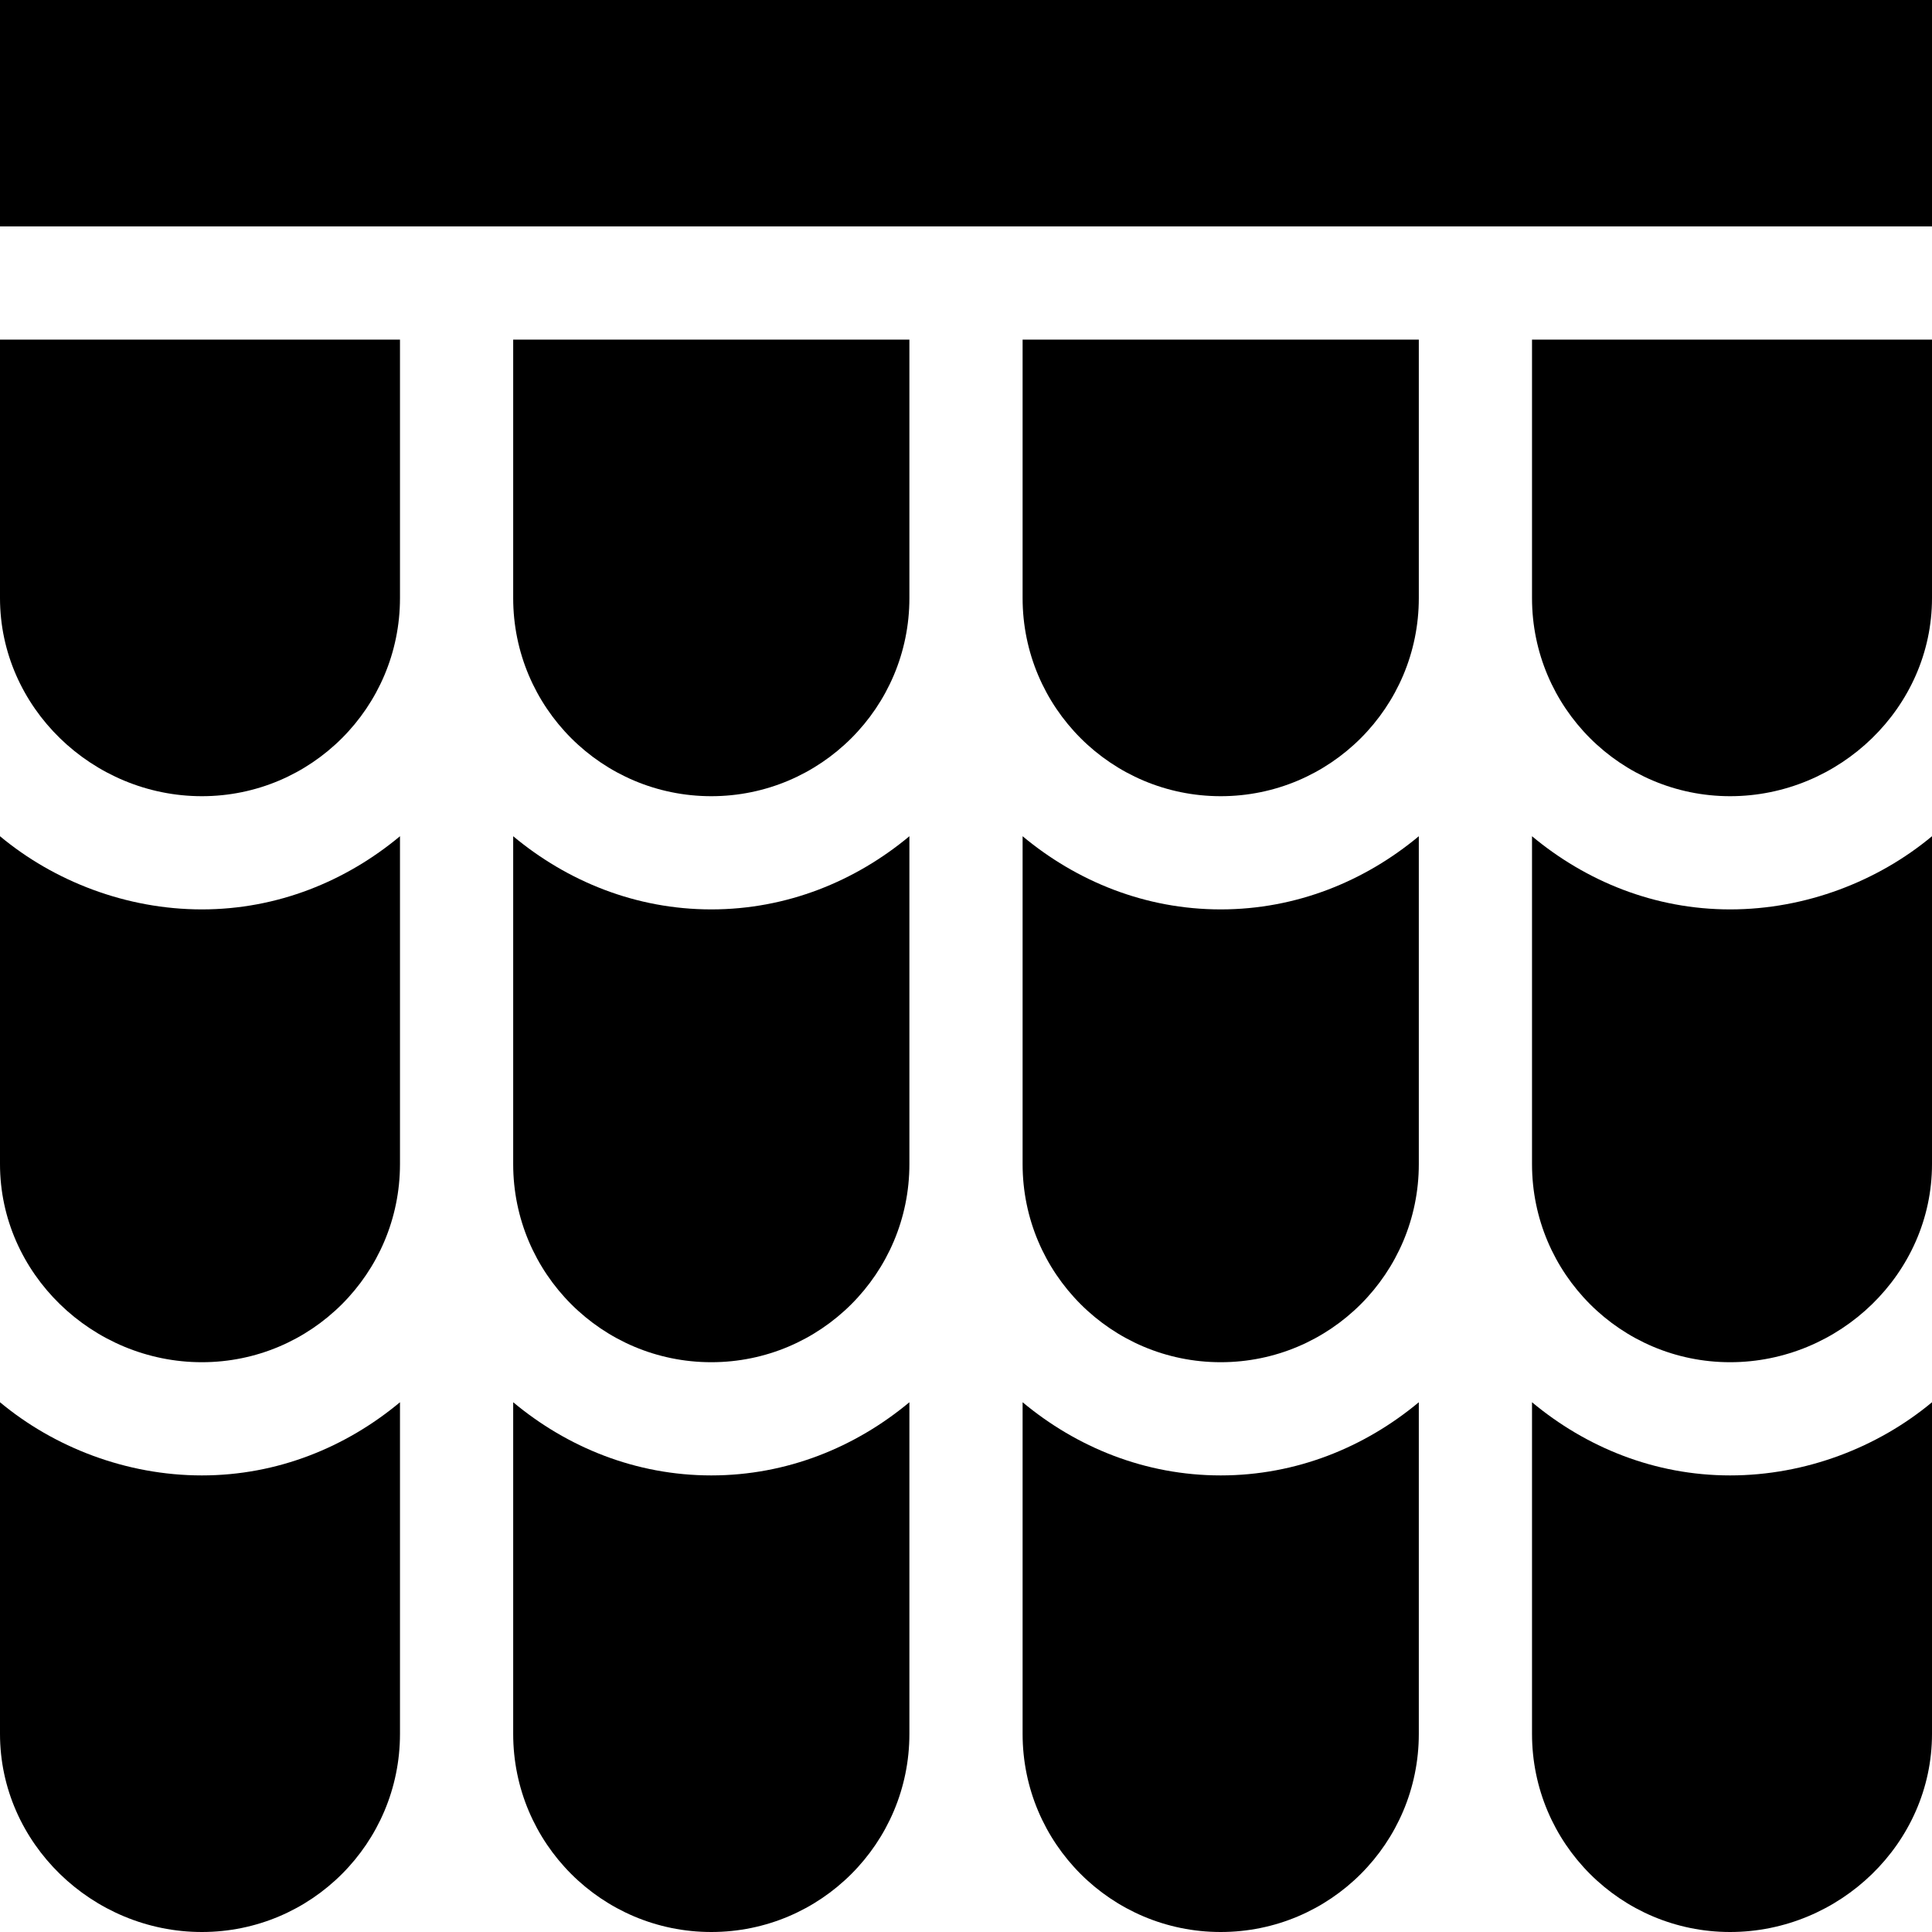
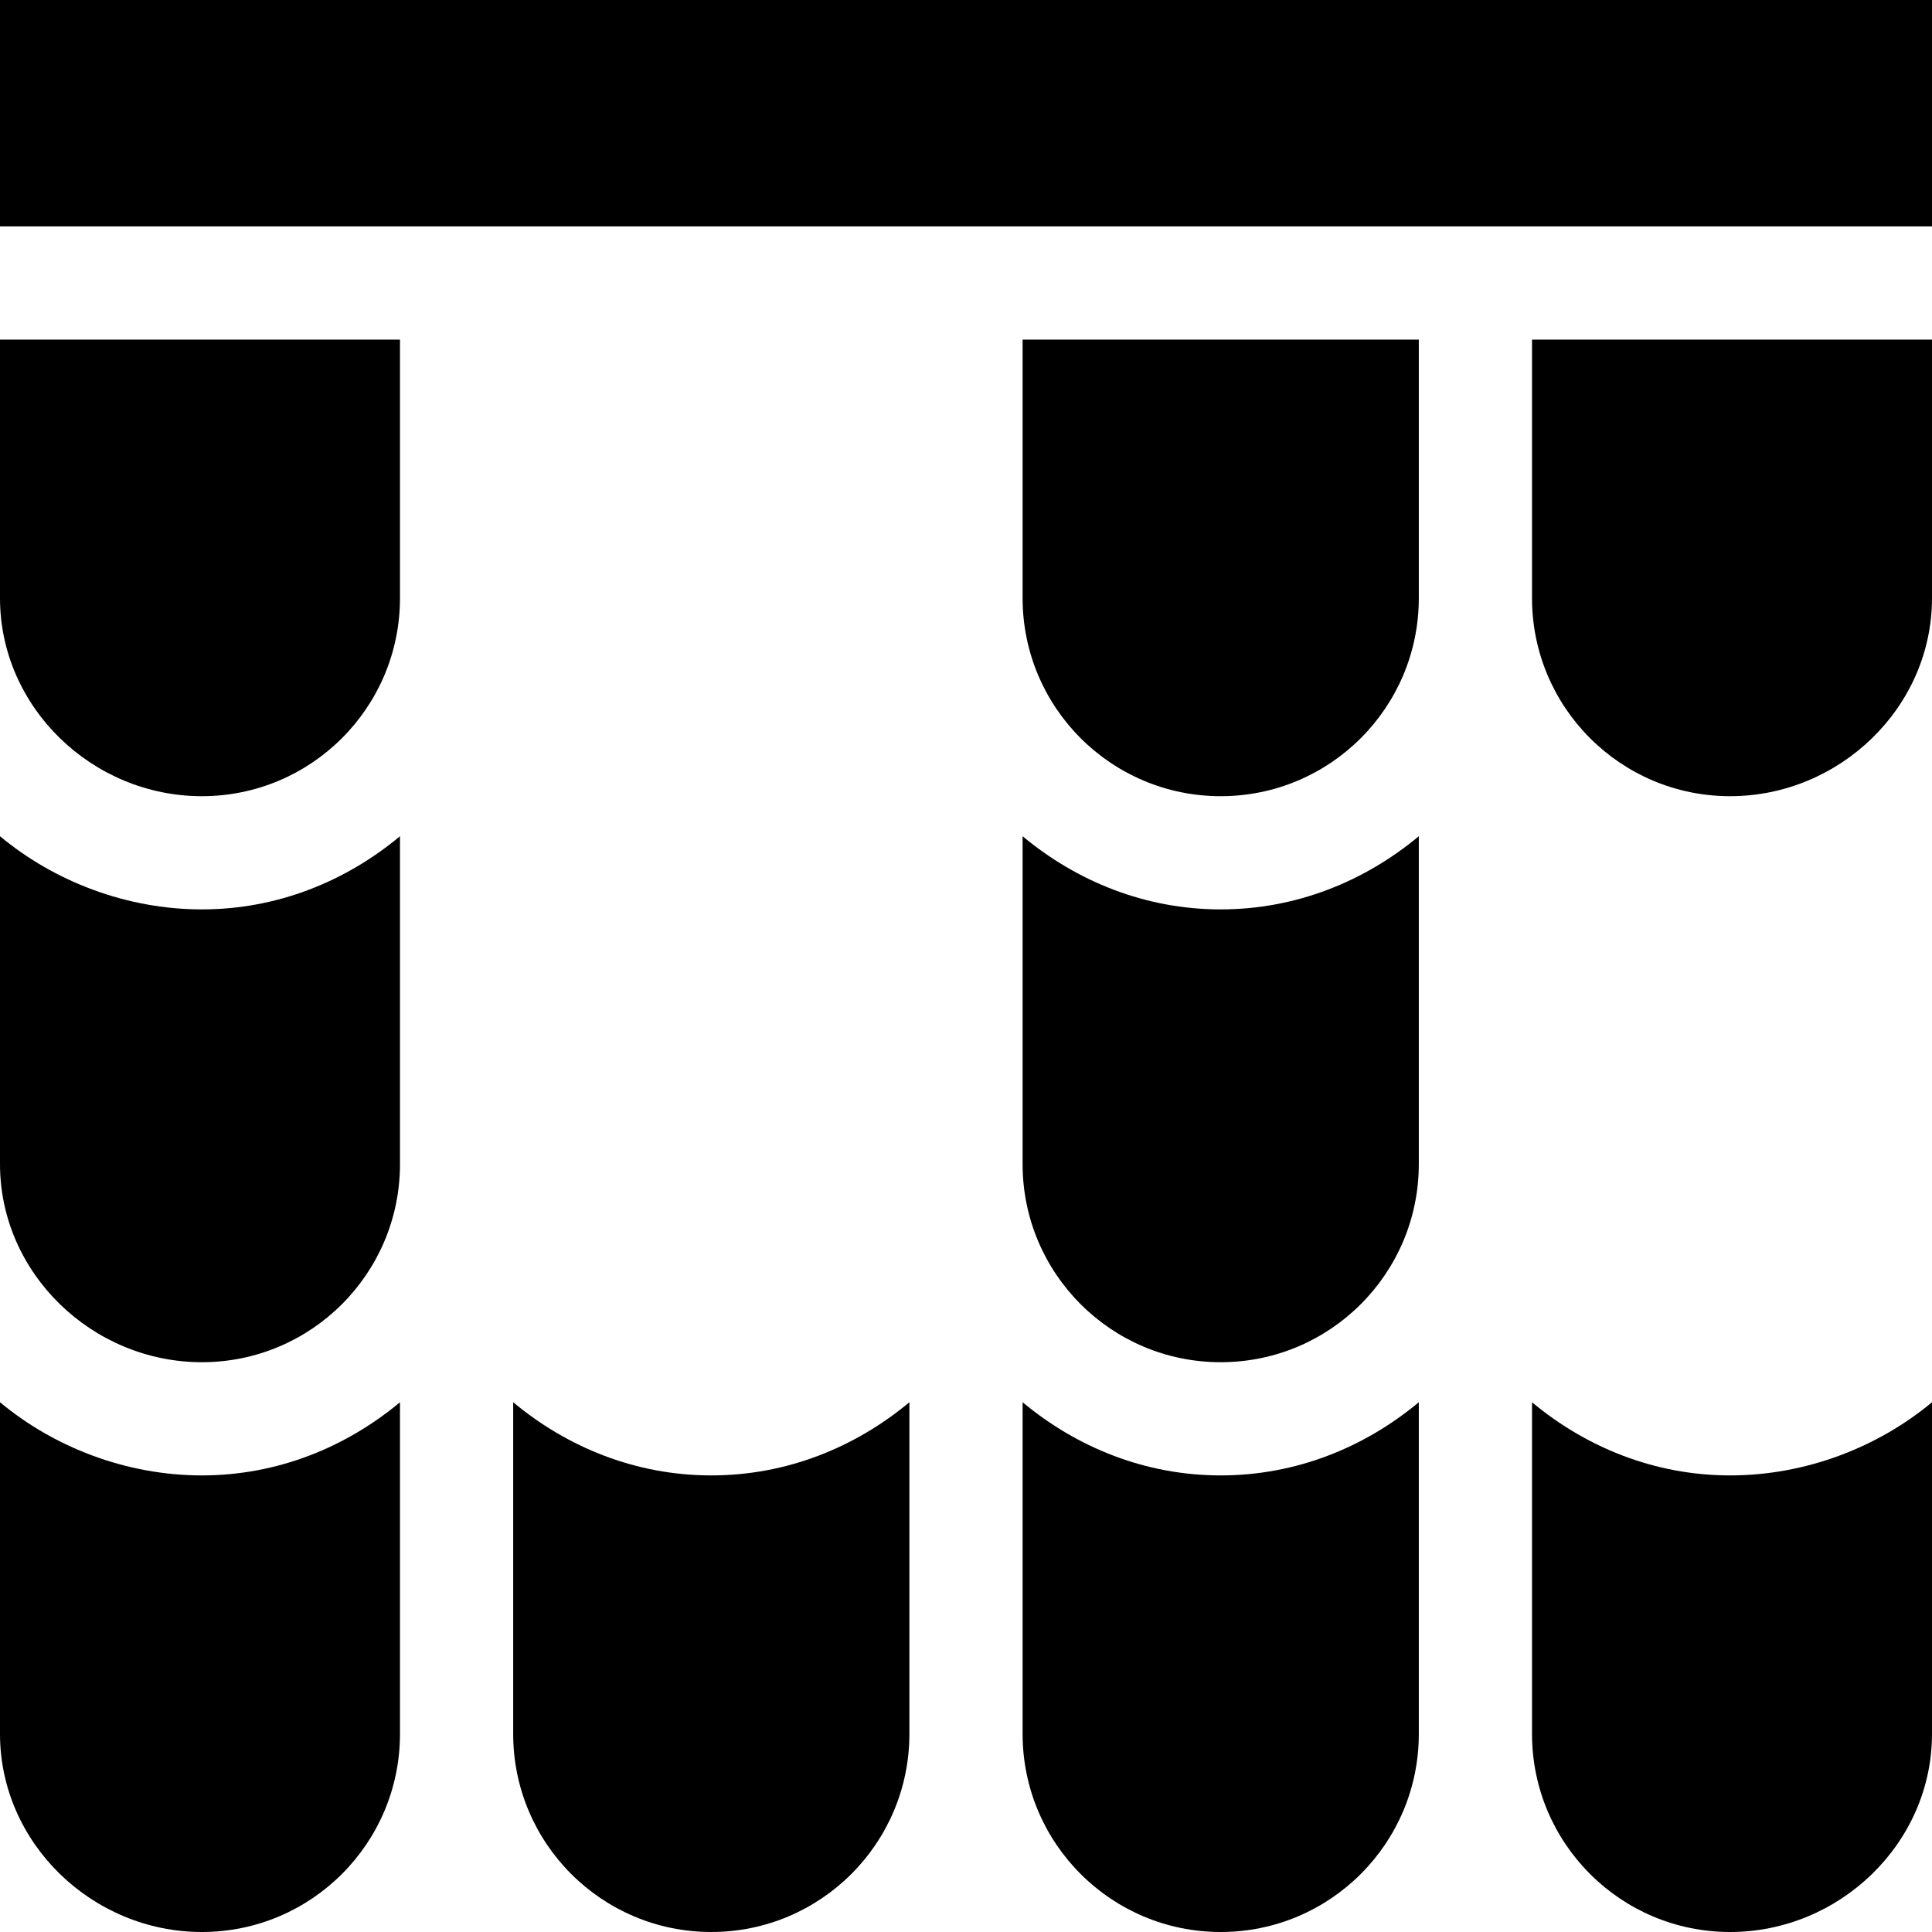
<svg xmlns="http://www.w3.org/2000/svg" viewBox="0 0 512 512">
  <path d="m53.5 211c28.996 0 52.5-23.504 52.5-52.5v-68.5h-106v68.5c0 28.996 24.504 52.5 53.5 52.5zm0 0" />
-   <path d="m241 158.5v-68.5h-105v68.5c0 28.996 23.504 52.5 52.5 52.5s52.5-23.504 52.5-52.5zm0 0" />
  <path d="m376 90h-105v68.5c0 28.996 23.504 52.5 52.5 52.5s52.5-23.504 52.5-52.5zm0 0" />
  <path d="m512 90h-106v68.5c0 28.996 23.504 52.5 52.5 52.5s53.5-23.504 53.5-52.5zm0 0" />
-   <path d="m512 221.609c-14.309 11.922-33.457 19.391-53.5 19.391s-38.191-7.469-52.5-19.391v86.891c0 28.996 23.504 52.5 52.5 52.5s53.5-23.504 53.5-52.5zm0 0" />
  <path d="m376 221.609c-14.309 11.922-32.457 19.391-52.5 19.391s-38.191-7.469-52.5-19.391v86.891c0 28.996 23.504 52.5 52.5 52.5s52.5-23.504 52.5-52.5zm0 0" />
-   <path d="m136 308.5c0 28.996 23.504 52.5 52.5 52.5s52.5-23.504 52.5-52.5v-86.891c-14.309 11.922-32.457 19.391-52.5 19.391s-38.191-7.469-52.5-19.391zm0 0" />
  <path d="m53.5 361c28.996 0 52.5-23.504 52.5-52.5v-86.891c-14.309 11.922-32.457 19.391-52.5 19.391s-39.191-7.469-53.5-19.391v86.891c0 28.996 24.504 52.5 53.5 52.5zm0 0" />
  <path d="m406 371.609v87.891c0 28.996 23.504 52.5 52.5 52.5s53.5-23.504 53.5-52.5v-87.891c-14.309 11.922-33.457 19.391-53.5 19.391s-38.191-7.469-52.5-19.391zm0 0" />
  <path d="m271 371.609v87.891c0 28.996 23.504 52.5 52.5 52.5s52.5-23.504 52.5-52.5v-87.891c-14.309 11.922-32.457 19.391-52.5 19.391s-38.191-7.469-52.5-19.391zm0 0" />
  <path d="m136 459.5c0 28.996 23.504 52.5 52.5 52.5s52.5-23.504 52.5-52.5v-87.891c-14.309 11.922-32.457 19.391-52.5 19.391s-38.191-7.469-52.5-19.391zm0 0" />
  <path d="m53.5 512c28.996 0 52.5-23.504 52.5-52.5v-87.891c-14.309 11.922-32.457 19.391-52.5 19.391s-39.191-7.469-53.5-19.391v87.891c0 28.996 24.504 52.5 53.5 52.5zm0 0" />
  <path d="m0 0h512v60h-512zm0 0" />
</svg>